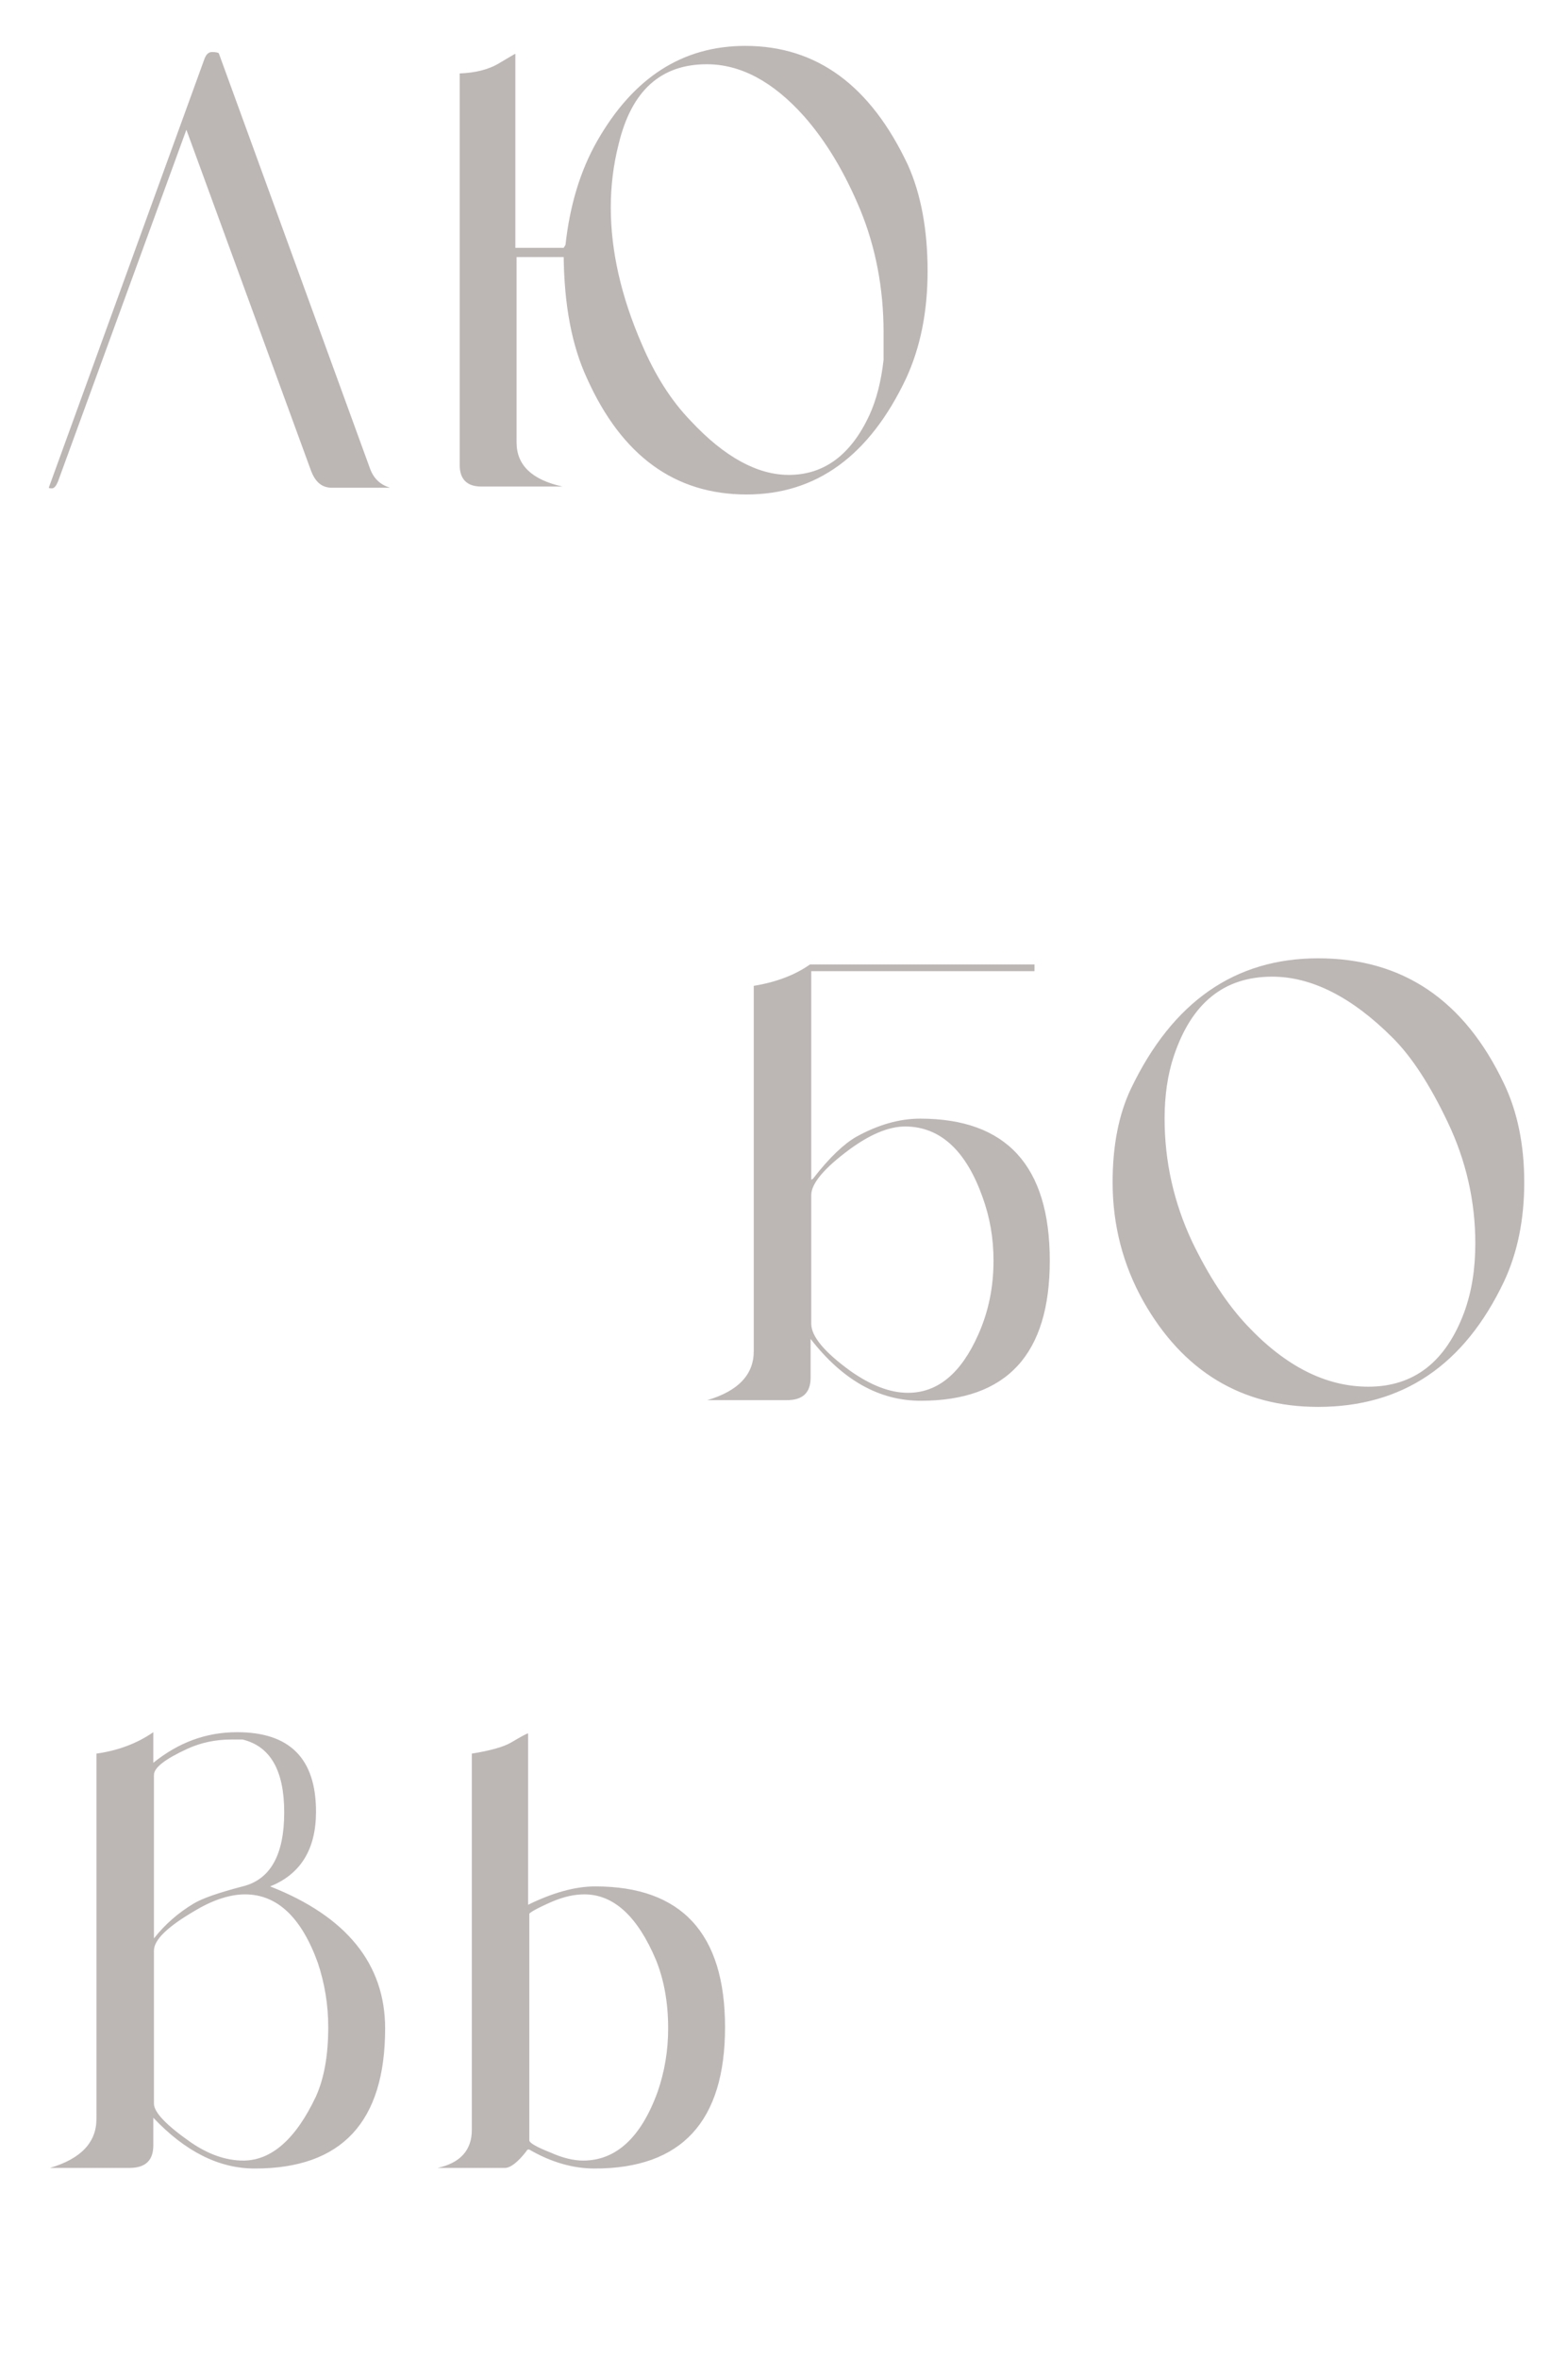
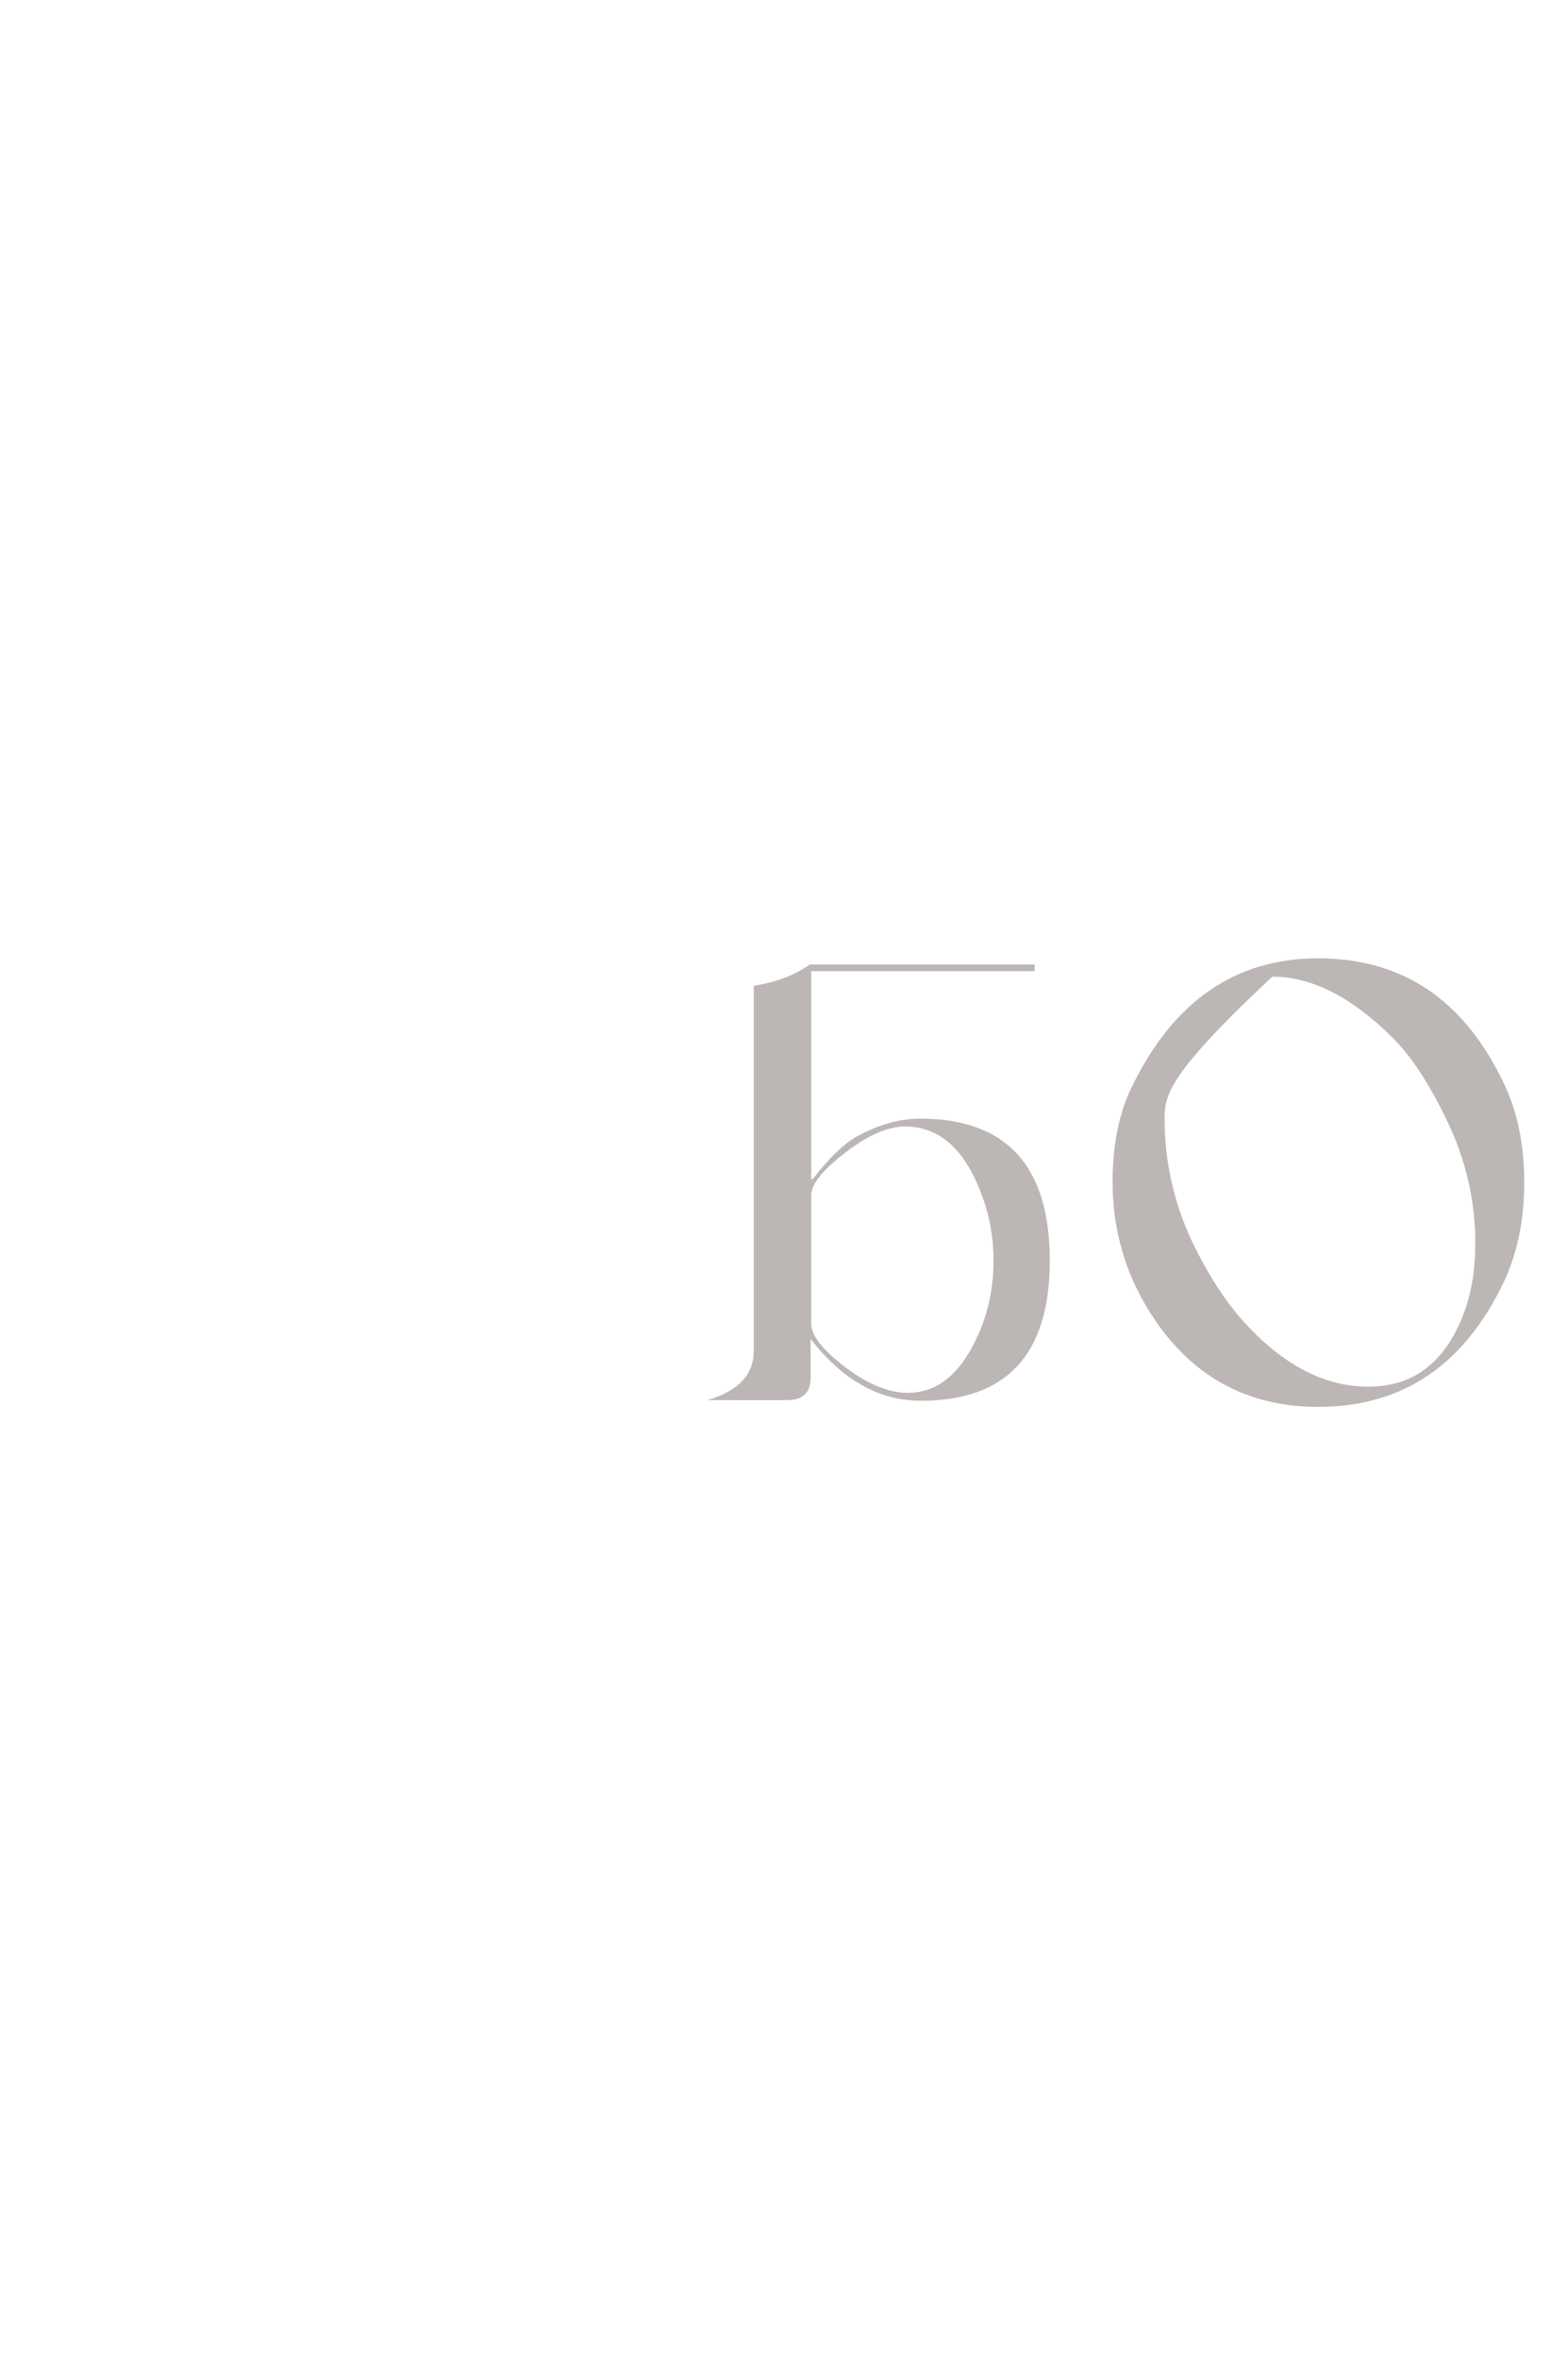
<svg xmlns="http://www.w3.org/2000/svg" width="141" height="212" viewBox="0 0 141 212" fill="none">
-   <path d="M4.385 43.835L18.41 5.225C18.575 4.84 18.795 4.675 19.07 4.675C19.4 4.675 19.62 4.73 19.675 4.785L33.26 42.075C33.59 43.01 34.195 43.56 35.075 43.835H29.85C28.915 43.835 28.31 43.285 27.925 42.185L16.76 11.66L5.21 43.285C5.045 43.67 4.88 43.89 4.66 43.89C4.55 43.89 4.44 43.89 4.385 43.835ZM50.688 22.275L50.853 22C51.238 18.48 52.173 15.345 53.713 12.65C56.958 6.985 61.358 4.125 67.023 4.125C73.458 4.125 78.298 7.7 81.653 14.85C82.808 17.435 83.413 20.625 83.413 24.365C83.413 28.05 82.753 31.24 81.488 33.99C78.188 40.975 73.403 44.44 67.133 44.44C60.698 44.44 55.913 40.975 52.778 33.99C51.403 31.02 50.743 27.39 50.688 23.1H46.453V39.765C46.453 41.8 47.828 43.12 50.578 43.725H43.263C41.998 43.725 41.338 43.065 41.338 41.8V6.6C42.713 6.545 43.923 6.27 44.913 5.665C45.848 5.115 46.288 4.84 46.343 4.84V22.275H50.688ZM54.923 18.645C54.923 22.55 55.858 26.675 57.728 30.965C58.883 33.66 60.313 35.97 62.128 37.84C65.153 41.085 68.123 42.68 70.928 42.68C74.118 42.68 76.538 40.865 78.188 37.29C78.793 35.97 79.233 34.32 79.453 32.34V29.865C79.453 25.905 78.738 22.22 77.363 18.865C75.988 15.565 74.338 12.76 72.303 10.45C69.498 7.315 66.583 5.775 63.558 5.775C59.433 5.775 56.793 8.14 55.638 12.925C55.143 14.85 54.923 16.775 54.923 18.645Z" fill="#200E07" fill-opacity="0.3" />
-   <path d="M67.78 121.435V88.6C69.815 88.27 71.52 87.61 72.84 86.675H93.025V87.28H72.95V106.035C73.005 105.98 73.06 105.98 73.115 105.925C74.6 104 75.92 102.79 76.965 102.185C78.945 101.085 80.87 100.535 82.74 100.535C90.495 100.535 94.4 104.77 94.4 113.295C94.4 121.71 90.55 125.89 82.795 125.89C79.055 125.89 75.755 124.02 72.895 120.335V123.8C72.895 125.175 72.18 125.835 70.75 125.835H63.6C66.405 125.01 67.78 123.525 67.78 121.435ZM81.64 125.175C84.335 125.175 86.425 123.415 87.965 119.95C88.9 117.86 89.34 115.66 89.34 113.295C89.34 111.26 89.01 109.39 88.35 107.575C86.92 103.56 84.72 101.415 81.75 101.25C80.21 101.14 78.45 101.8 76.415 103.285C74.105 104.99 72.95 106.365 72.95 107.41V118.96C72.95 120.115 74.16 121.545 76.525 123.25C78.34 124.515 80.045 125.175 81.64 125.175ZM100.05 106.255C100.05 102.955 100.6 100.15 101.7 97.84C105.44 90.03 111.05 86.125 118.53 86.125C126.12 86.125 131.675 89.865 135.25 97.4C136.46 99.93 137.065 102.9 137.065 106.255C137.065 109.61 136.46 112.58 135.25 115.165C131.675 122.7 126.12 126.44 118.53 126.44C111.655 126.44 106.375 123.25 102.8 116.925C100.985 113.68 100.05 110.105 100.05 106.255ZM104.725 100.535C104.725 104.385 105.55 108.07 107.2 111.59C108.685 114.67 110.335 117.2 112.15 119.125C115.615 122.81 119.245 124.625 123.04 124.625C127.165 124.625 130.025 122.37 131.675 117.915C132.335 116.1 132.665 114.065 132.665 111.755C132.665 107.96 131.84 104.33 130.19 100.865C128.595 97.51 126.945 94.98 125.24 93.275C121.555 89.59 117.925 87.775 114.405 87.775C110.06 87.775 107.145 90.14 105.55 94.925C105 96.575 104.725 98.445 104.725 100.535Z" fill="#200E07" fill-opacity="0.3" />
-   <path d="M8.672 190.435V157.6C10.652 157.325 12.357 156.665 13.787 155.675V158.425C16.042 156.61 18.517 155.675 21.322 155.675C26.052 155.675 28.417 158.04 28.417 162.825C28.417 166.18 27.042 168.435 24.292 169.535C31.167 172.23 34.632 176.52 34.632 182.295C34.632 190.71 30.727 194.89 22.917 194.89C19.672 194.89 16.647 193.35 13.787 190.325V192.8C13.787 194.175 13.072 194.835 11.642 194.835H4.492C7.297 194.01 8.672 192.525 8.672 190.435ZM13.842 159.525V174.21C14.832 172.945 16.042 171.9 17.417 171.075C18.242 170.58 19.727 170.085 21.817 169.535C24.292 168.93 25.557 166.73 25.557 162.88C25.557 159.085 24.292 156.94 21.817 156.335H20.772C19.397 156.335 18.077 156.61 16.867 157.16C14.832 158.095 13.842 158.865 13.842 159.525ZM21.872 194.175C24.402 194.175 26.602 192.25 28.417 188.4C29.132 186.805 29.517 184.77 29.517 182.185C29.517 180.15 29.187 178.225 28.582 176.41C27.097 172.285 24.897 170.25 22.037 170.25C20.772 170.25 19.287 170.69 17.692 171.625C15.107 173.11 13.842 174.32 13.842 175.31V189.06C13.842 189.83 14.942 190.985 17.142 192.525C18.737 193.625 20.332 194.175 21.872 194.175ZM42.428 191.425V157.6C44.133 157.325 45.288 156.995 45.947 156.61C46.883 156.06 47.377 155.785 47.487 155.785V171.185C49.742 170.085 51.722 169.535 53.538 169.535C61.292 169.535 65.198 173.77 65.198 182.185C65.198 190.655 61.292 194.89 53.483 194.89C51.557 194.89 49.578 194.34 47.597 193.185H47.487C47.432 193.185 47.377 193.24 47.322 193.35C46.553 194.34 45.892 194.835 45.398 194.835H39.347C41.383 194.395 42.428 193.24 42.428 191.425ZM52.438 194.175C55.407 194.175 57.663 192.085 59.148 187.96C59.752 186.2 60.083 184.33 60.083 182.295C60.083 179.93 59.697 177.895 58.983 176.135C57.333 172.23 55.188 170.25 52.547 170.25C51.612 170.25 50.678 170.47 49.633 170.91C48.258 171.515 47.597 171.9 47.597 172.01V192.36C47.597 192.58 48.258 192.965 49.523 193.46C50.623 193.955 51.612 194.175 52.438 194.175Z" fill="#200E07" fill-opacity="0.3" />
+   <path d="M67.78 121.435V88.6C69.815 88.27 71.52 87.61 72.84 86.675H93.025V87.28H72.95V106.035C73.005 105.98 73.06 105.98 73.115 105.925C74.6 104 75.92 102.79 76.965 102.185C78.945 101.085 80.87 100.535 82.74 100.535C90.495 100.535 94.4 104.77 94.4 113.295C94.4 121.71 90.55 125.89 82.795 125.89C79.055 125.89 75.755 124.02 72.895 120.335V123.8C72.895 125.175 72.18 125.835 70.75 125.835H63.6C66.405 125.01 67.78 123.525 67.78 121.435ZM81.64 125.175C84.335 125.175 86.425 123.415 87.965 119.95C88.9 117.86 89.34 115.66 89.34 113.295C89.34 111.26 89.01 109.39 88.35 107.575C86.92 103.56 84.72 101.415 81.75 101.25C80.21 101.14 78.45 101.8 76.415 103.285C74.105 104.99 72.95 106.365 72.95 107.41V118.96C72.95 120.115 74.16 121.545 76.525 123.25C78.34 124.515 80.045 125.175 81.64 125.175ZM100.05 106.255C100.05 102.955 100.6 100.15 101.7 97.84C105.44 90.03 111.05 86.125 118.53 86.125C126.12 86.125 131.675 89.865 135.25 97.4C136.46 99.93 137.065 102.9 137.065 106.255C137.065 109.61 136.46 112.58 135.25 115.165C131.675 122.7 126.12 126.44 118.53 126.44C111.655 126.44 106.375 123.25 102.8 116.925C100.985 113.68 100.05 110.105 100.05 106.255ZM104.725 100.535C104.725 104.385 105.55 108.07 107.2 111.59C108.685 114.67 110.335 117.2 112.15 119.125C115.615 122.81 119.245 124.625 123.04 124.625C127.165 124.625 130.025 122.37 131.675 117.915C132.335 116.1 132.665 114.065 132.665 111.755C132.665 107.96 131.84 104.33 130.19 100.865C128.595 97.51 126.945 94.98 125.24 93.275C121.555 89.59 117.925 87.775 114.405 87.775C105 96.575 104.725 98.445 104.725 100.535Z" fill="#200E07" fill-opacity="0.3" />
</svg>